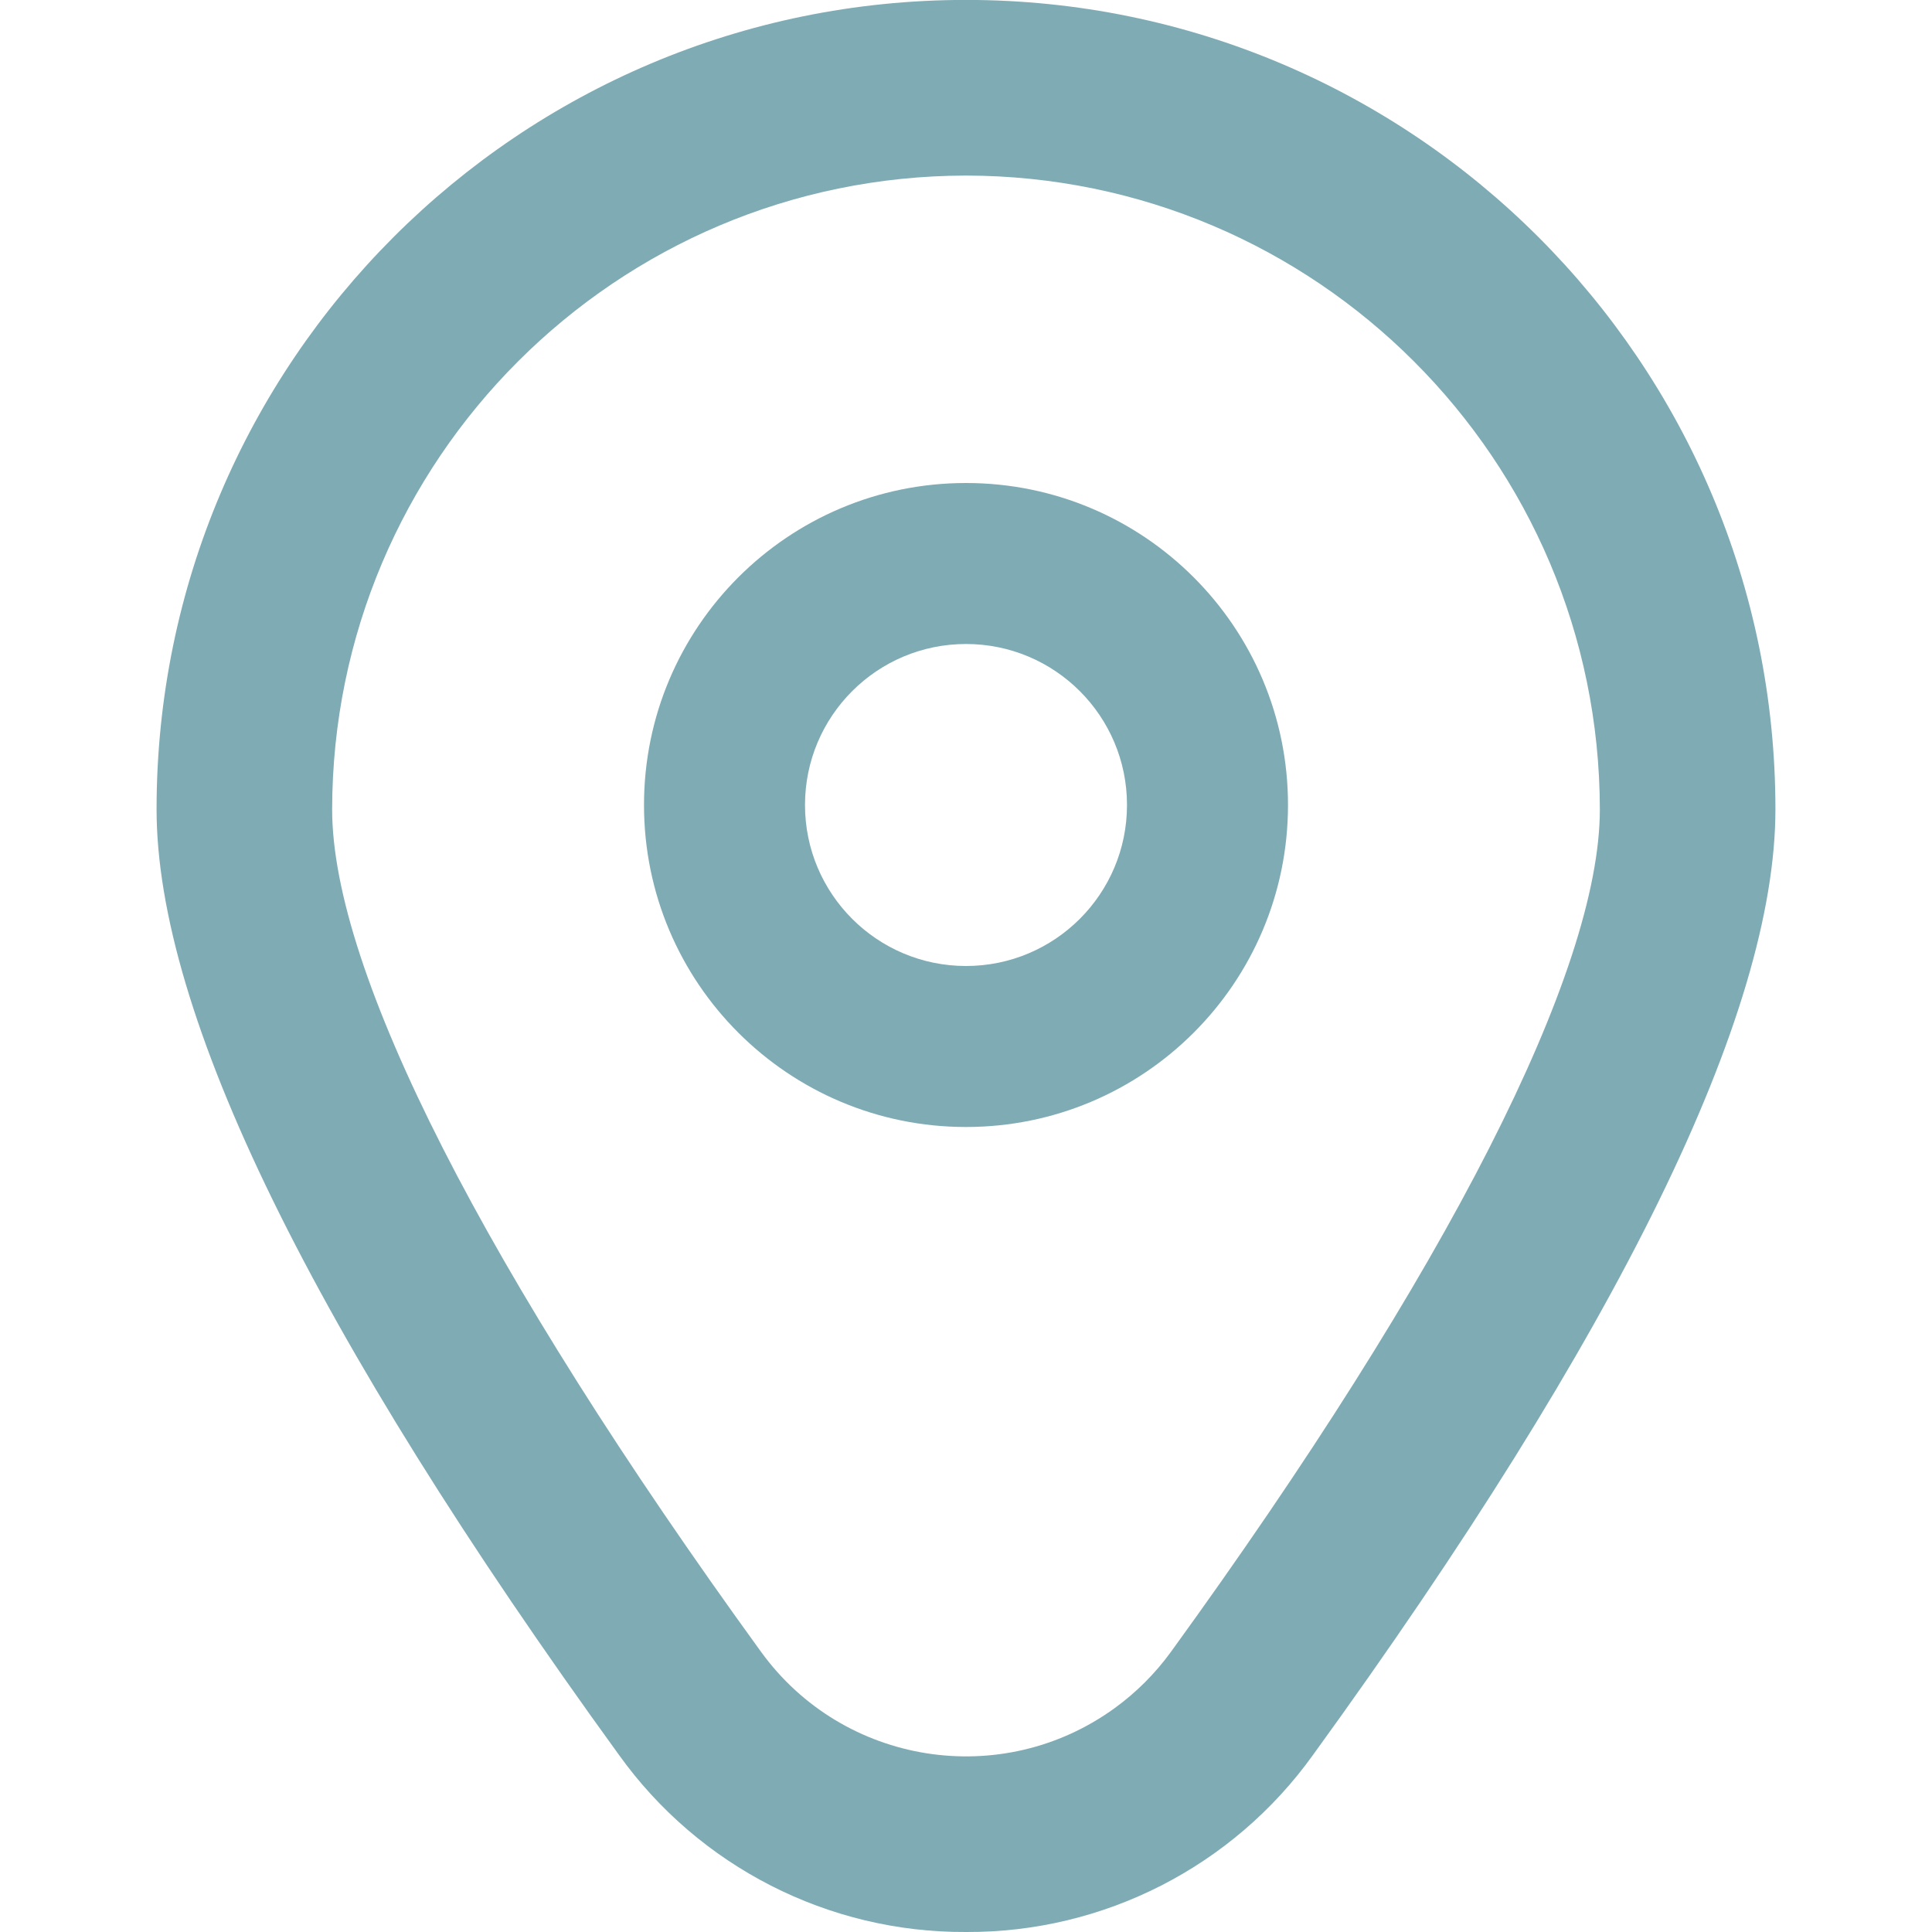
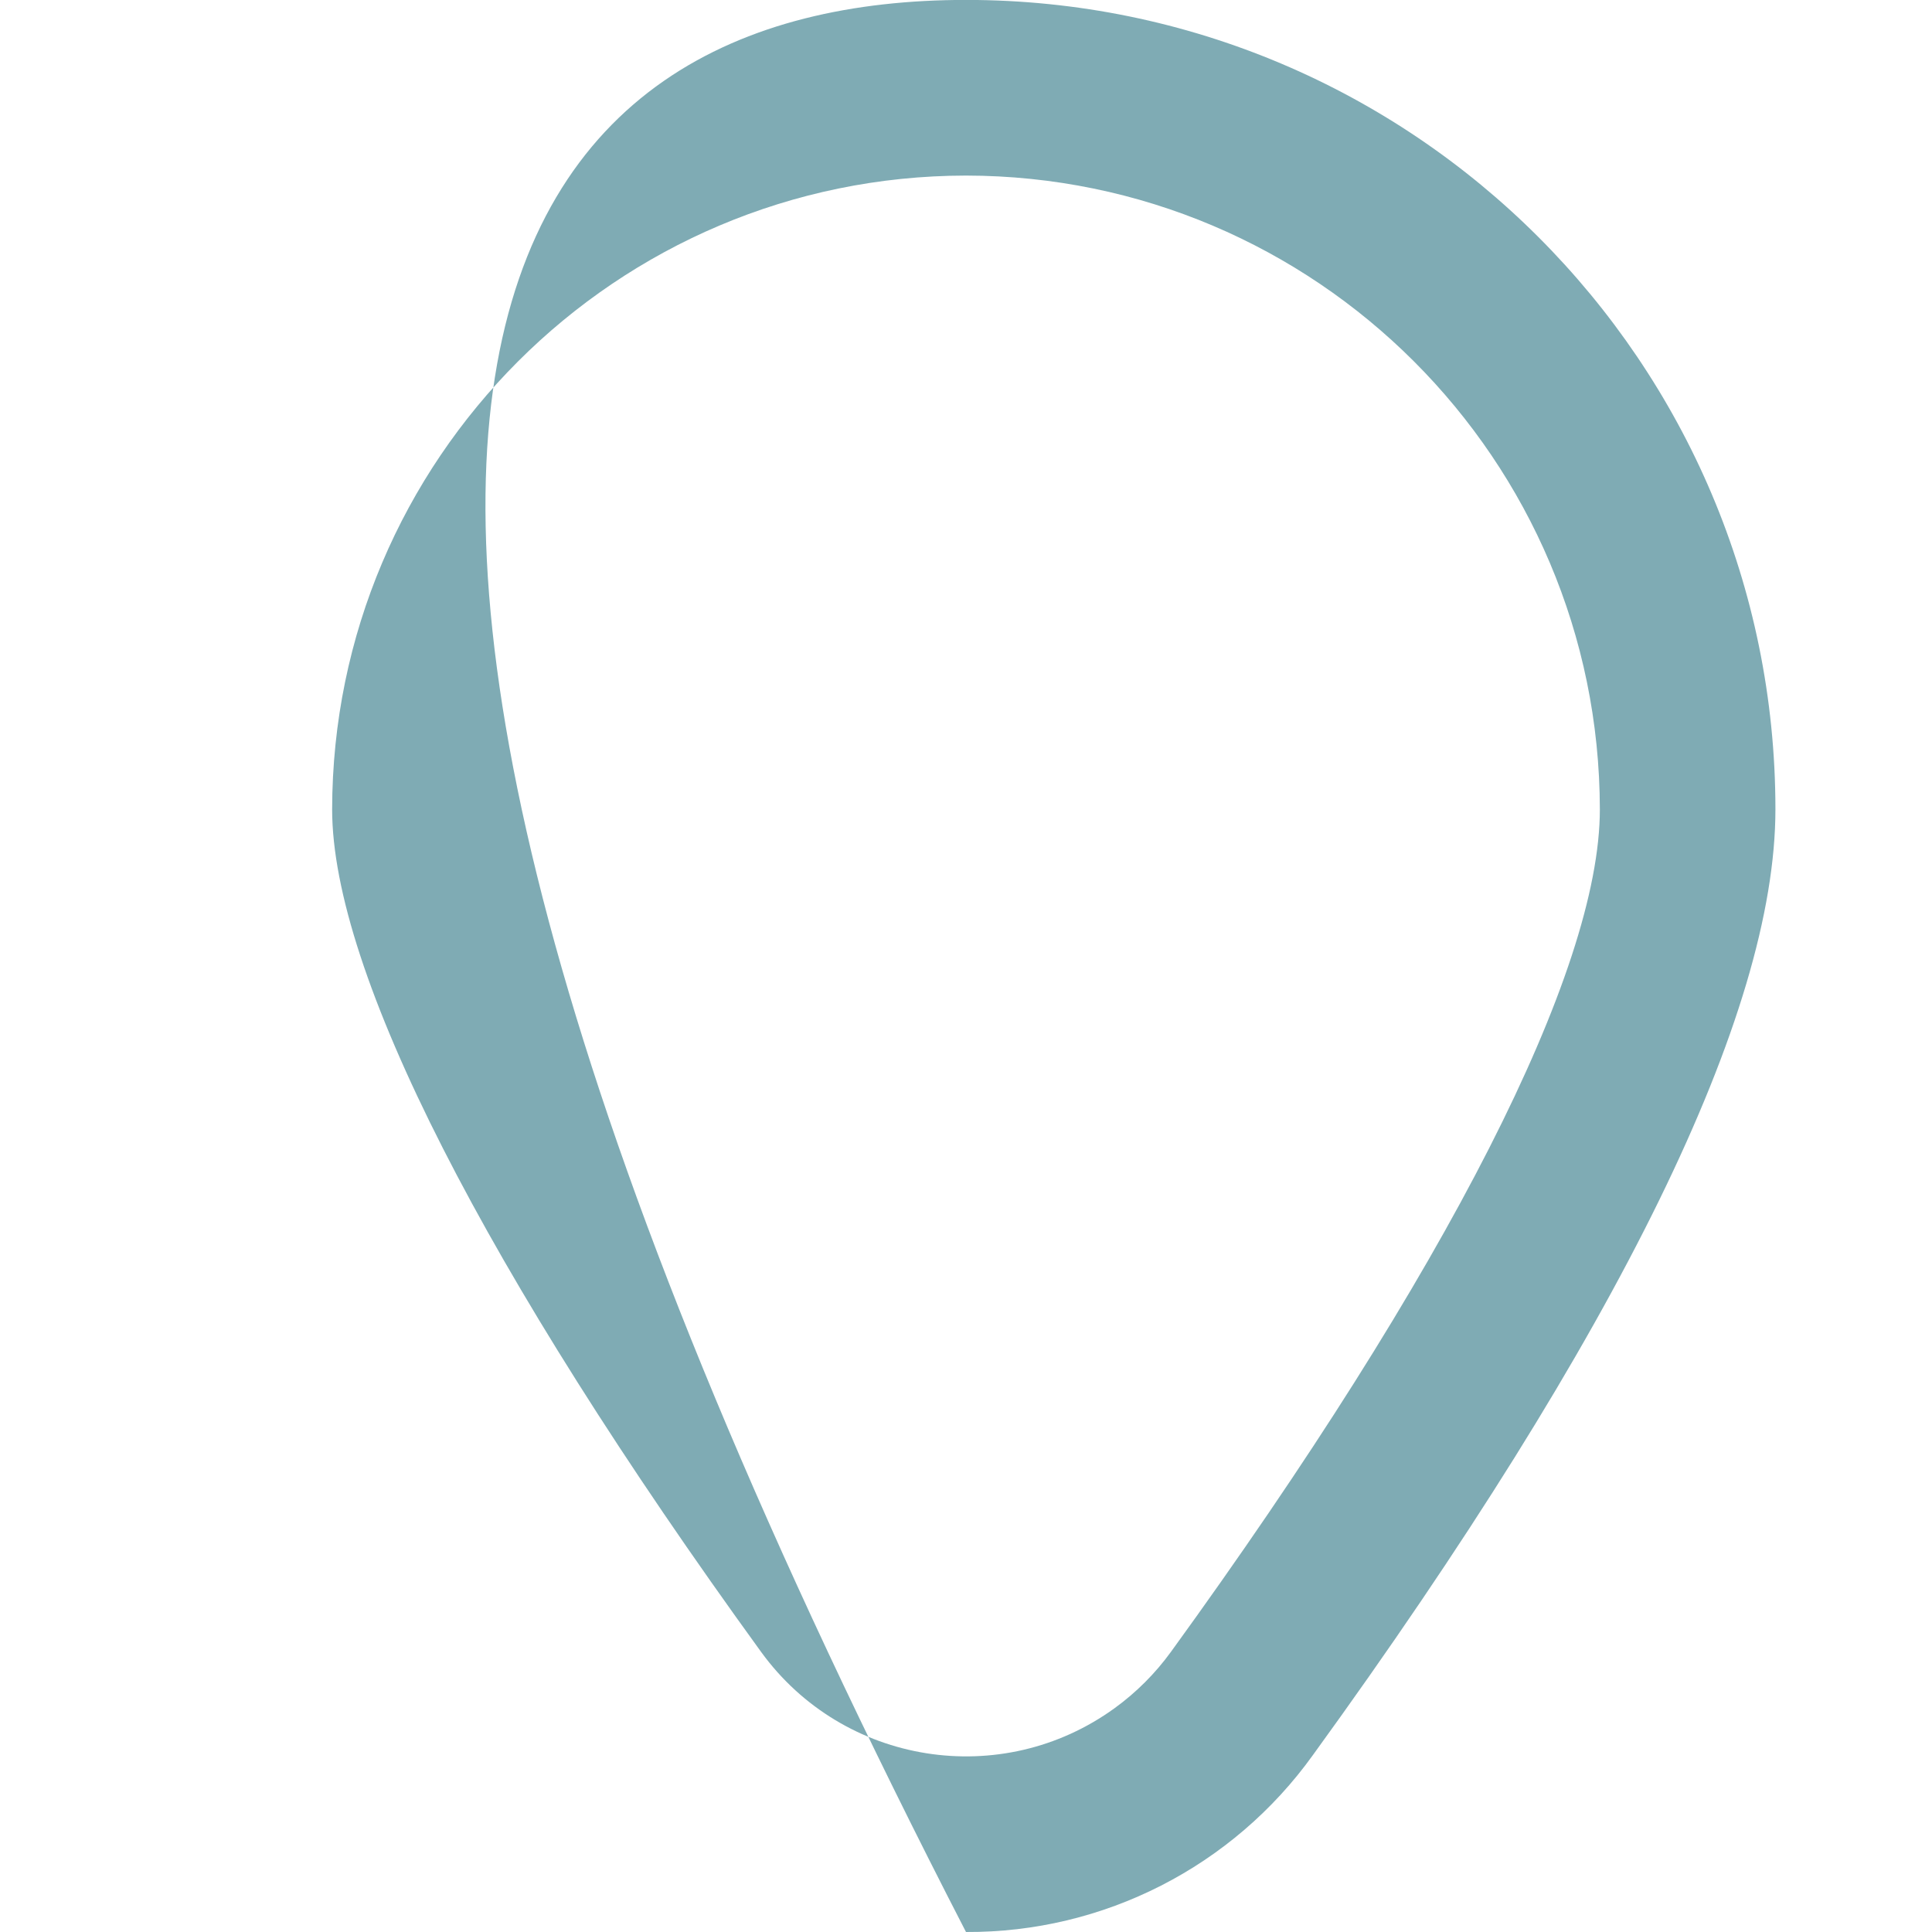
<svg xmlns="http://www.w3.org/2000/svg" id="Outline" version="1.1" viewBox="0 0 512 512">
  <defs>
    <style>
      .st0 {
        fill: #7fabb4;
      }
    </style>
  </defs>
-   <path class="st0" d="M256,128c-47.128,0-85.333,38.205-85.333,85.333s38.205,85.333,85.333,85.333,85.333-38.205,85.333-85.333-38.205-85.333-85.333-85.333ZM256,256c-23.564,0-42.667-19.103-42.667-42.667s19.103-42.667,42.667-42.667,42.667,19.103,42.667,42.667-19.103,42.667-42.667,42.667Z" />
-   <path class="st0" d="M256,512c-36.451.187-70.731-17.307-91.968-46.933-81.301-112.149-122.539-196.459-122.539-250.603C41.505,95.995,137.553-.033,256.021-.021c118.452.012,214.474,96.033,214.485,214.485,0,54.144-41.237,138.453-122.539,250.603-21.237,29.626-55.517,47.12-91.968,46.933ZM256,46.528c-92.728.106-167.873,75.25-167.979,167.979,0,42.88,40.384,122.176,113.685,223.275,21.77,29.985,63.726,36.645,93.711,14.876,5.71-4.146,10.73-9.166,14.876-14.876,73.301-101.099,113.685-180.395,113.685-223.275-.106-92.728-75.25-167.873-167.979-167.979Z" />
+   <path class="st0" d="M256,512C41.505,95.995,137.553-.033,256.021-.021c118.452.012,214.474,96.033,214.485,214.485,0,54.144-41.237,138.453-122.539,250.603-21.237,29.626-55.517,47.12-91.968,46.933ZM256,46.528c-92.728.106-167.873,75.25-167.979,167.979,0,42.88,40.384,122.176,113.685,223.275,21.77,29.985,63.726,36.645,93.711,14.876,5.71-4.146,10.73-9.166,14.876-14.876,73.301-101.099,113.685-180.395,113.685-223.275-.106-92.728-75.25-167.873-167.979-167.979Z" />
</svg>